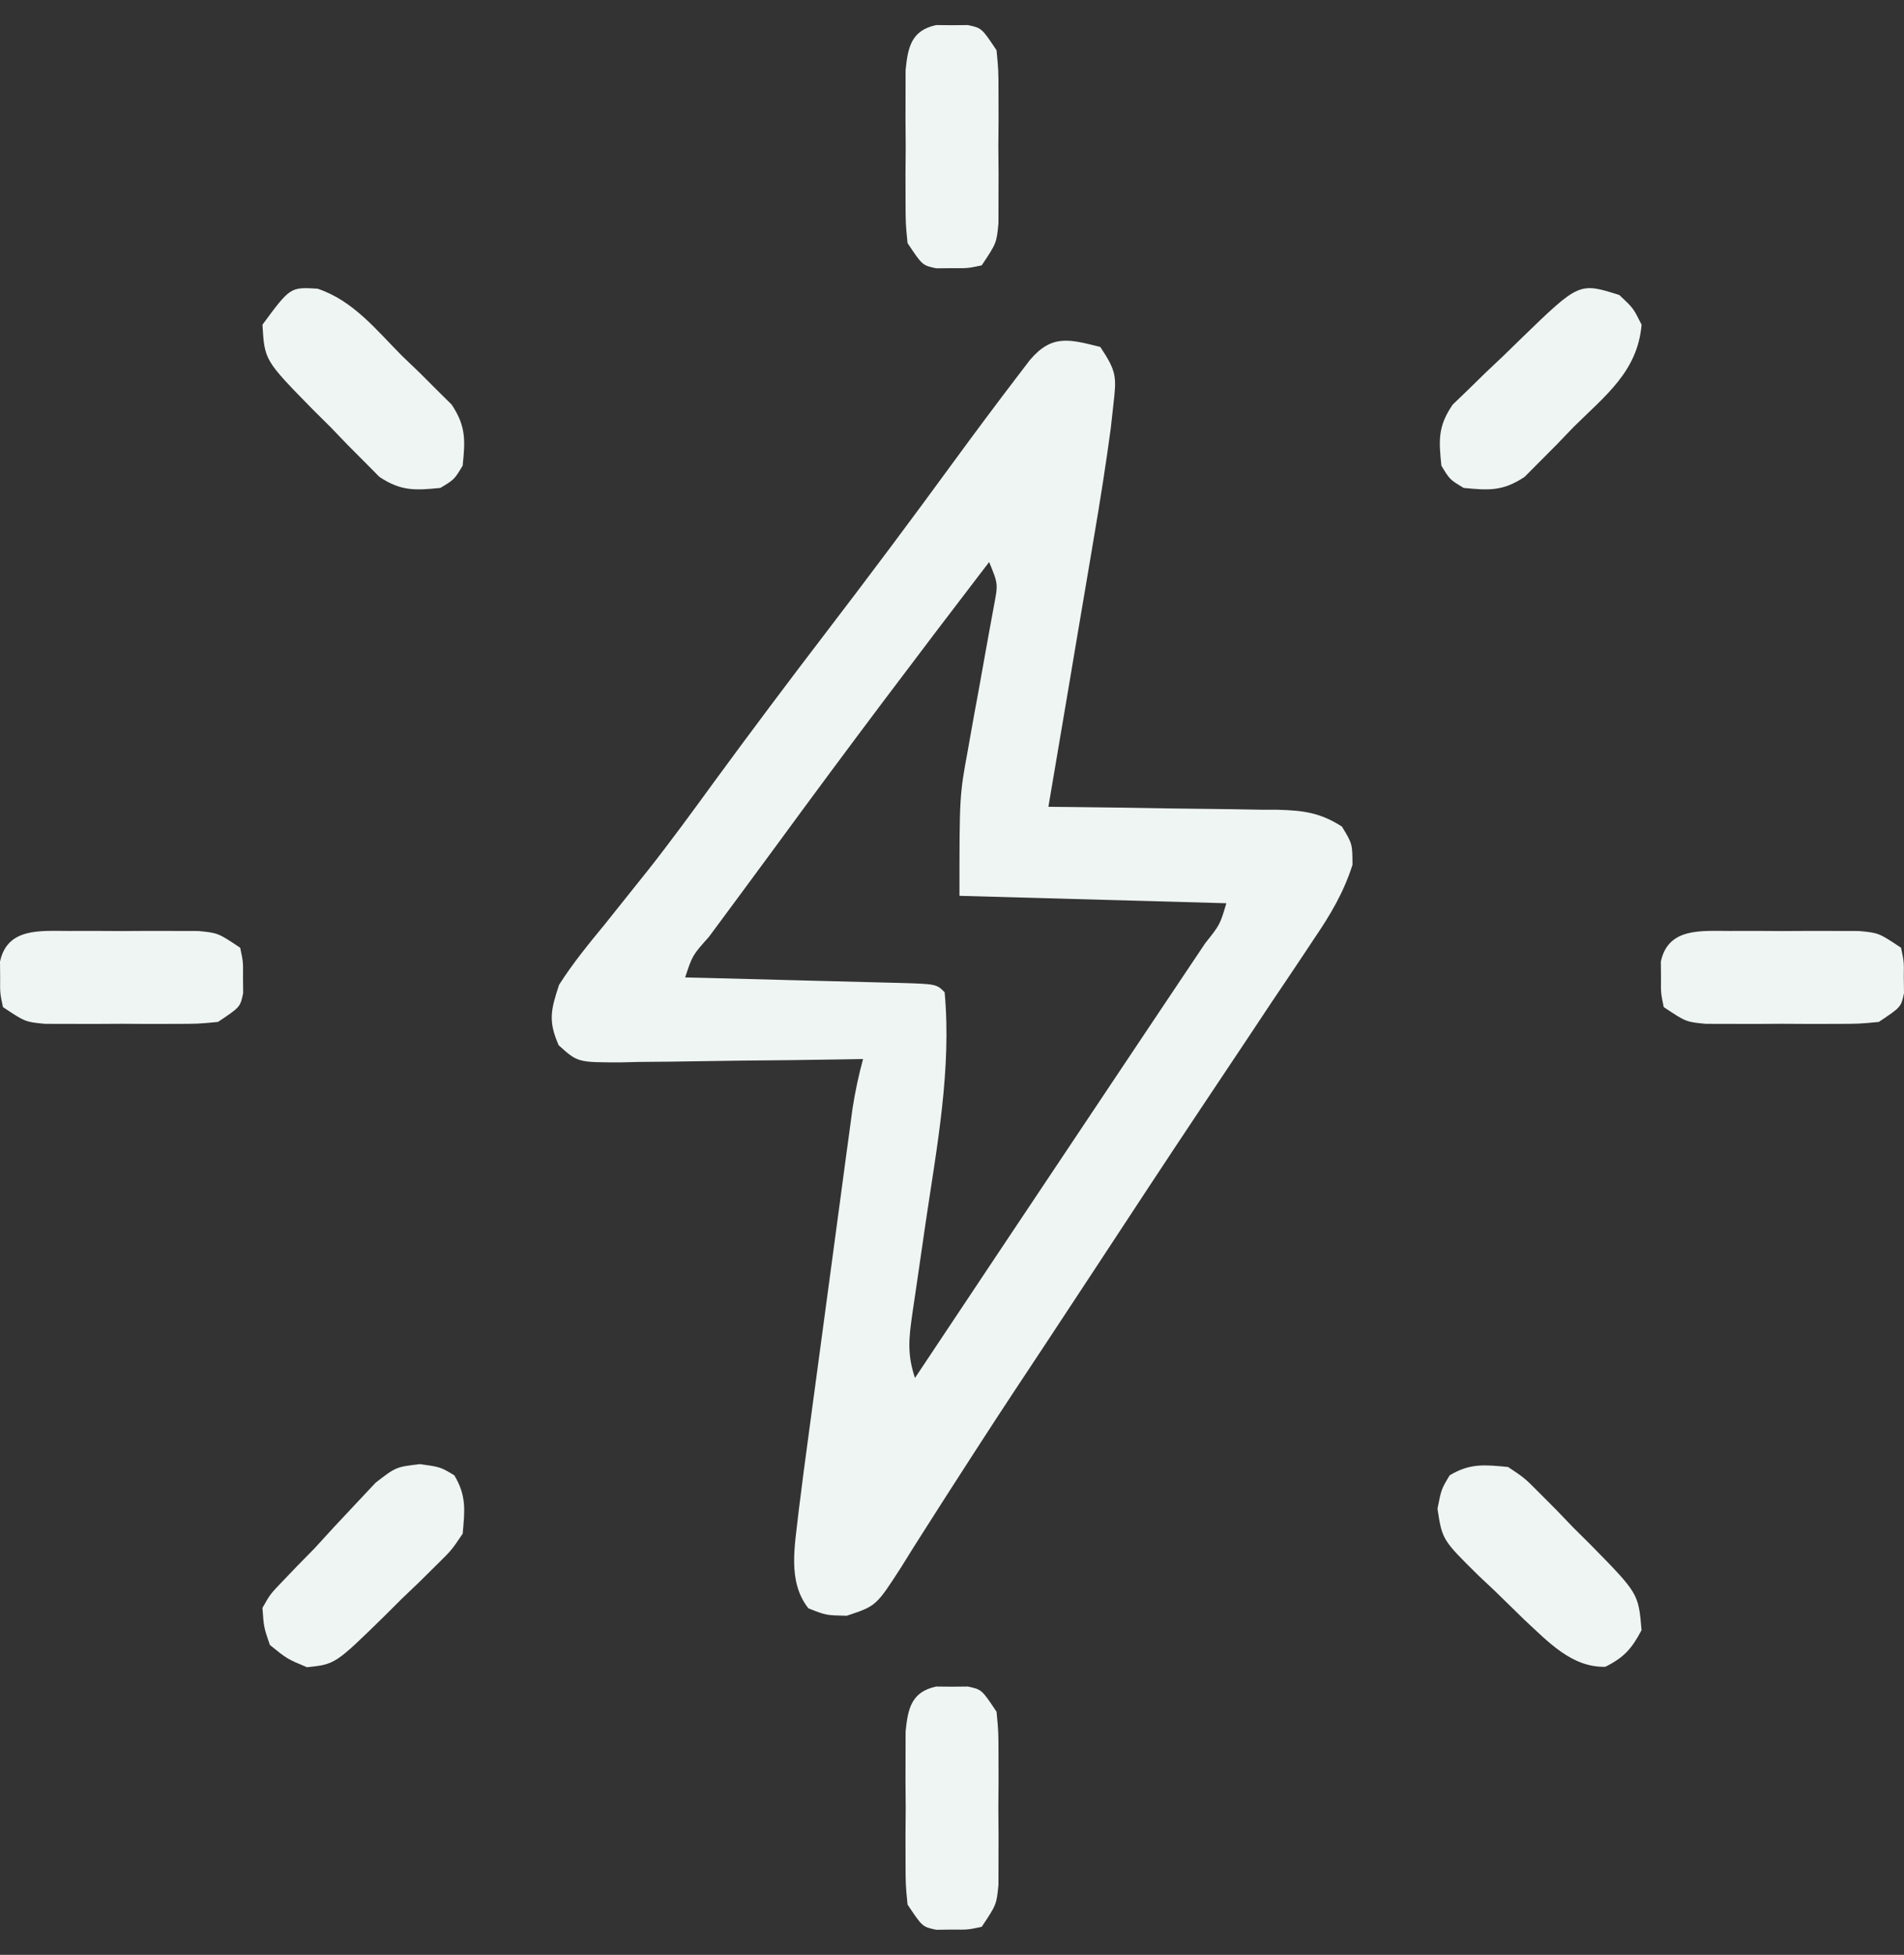
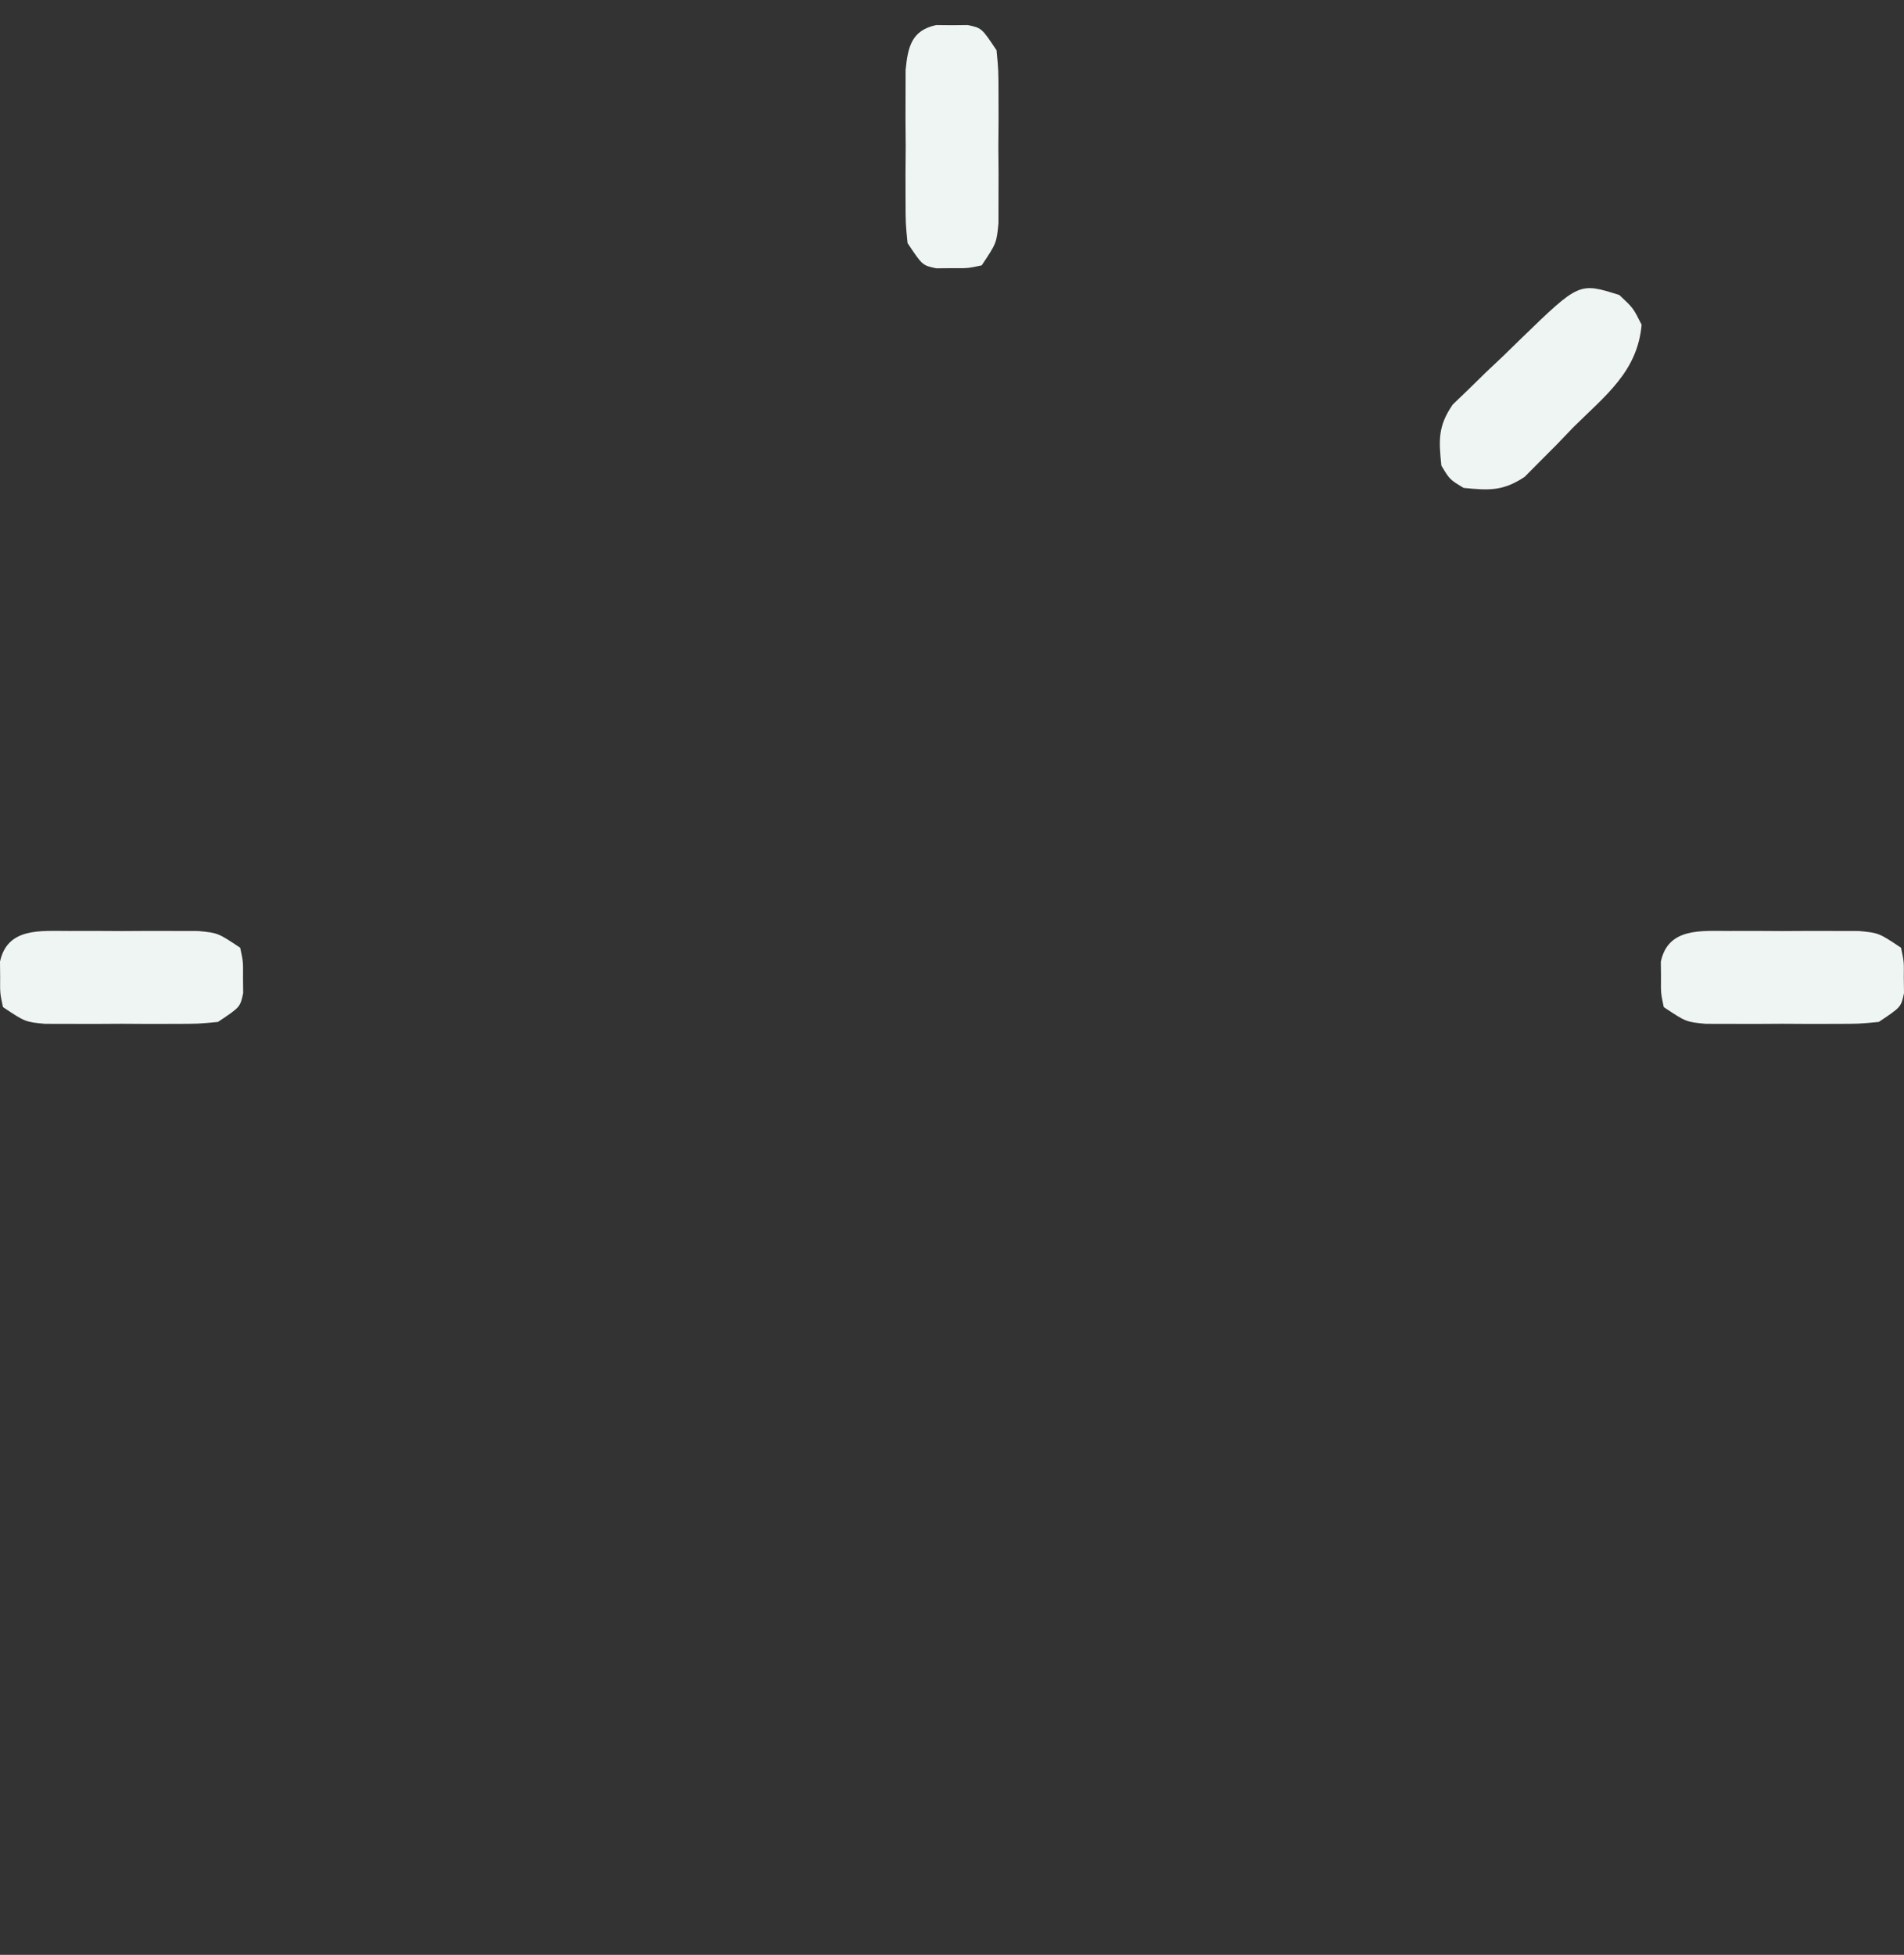
<svg xmlns="http://www.w3.org/2000/svg" fill="none" viewBox="0 0 38 39" height="39" width="38">
  <rect x="0" y="0" width="38" height="39" fill="#333333" stroke="none" />
-   <path fill="#EFF5F3" d="M21.96 6.922C22.296 7.426 22.283 7.524 22.218 8.1C22.202 8.246 22.185 8.391 22.169 8.541C22.072 9.265 21.958 9.986 21.835 10.706C21.809 10.862 21.783 11.017 21.756 11.177C21.674 11.667 21.59 12.157 21.507 12.647C21.451 12.982 21.394 13.316 21.338 13.651C21.201 14.466 21.063 15.281 20.924 16.096C21.087 16.098 21.25 16.099 21.418 16.101C22.022 16.107 22.627 16.116 23.231 16.127C23.493 16.131 23.754 16.134 24.016 16.137C24.392 16.14 24.768 16.147 25.144 16.154C25.261 16.154 25.378 16.155 25.498 16.155C26.011 16.169 26.347 16.211 26.783 16.491C26.991 16.836 26.991 16.836 26.993 17.254C26.816 17.809 26.55 18.254 26.225 18.731C26.161 18.828 26.096 18.925 26.03 19.025C25.815 19.348 25.599 19.669 25.382 19.99C25.23 20.218 25.078 20.446 24.927 20.675C24.602 21.162 24.277 21.649 23.952 22.136C23.255 23.18 22.566 24.23 21.877 25.279C21.534 25.801 21.19 26.323 20.846 26.844C19.872 28.314 19.872 28.314 18.917 29.796C18.77 30.028 18.622 30.259 18.474 30.49C18.308 30.748 18.145 31.008 17.984 31.269C17.486 32.041 17.486 32.041 16.898 32.235C16.485 32.226 16.485 32.226 16.134 32.087C15.704 31.542 15.871 30.813 15.939 30.153C16.004 29.622 16.075 29.091 16.147 28.561C16.173 28.365 16.199 28.169 16.226 27.973C16.28 27.565 16.335 27.157 16.391 26.748C16.462 26.225 16.532 25.703 16.602 25.18C16.669 24.679 16.736 24.179 16.804 23.678C16.829 23.491 16.854 23.303 16.88 23.11C16.904 22.936 16.927 22.762 16.952 22.583C16.972 22.43 16.993 22.277 17.014 22.12C17.067 21.781 17.135 21.458 17.225 21.128C16.966 21.132 16.966 21.132 16.702 21.137C16.063 21.148 15.423 21.155 14.784 21.16C14.507 21.163 14.23 21.167 13.953 21.172C13.555 21.18 13.158 21.183 12.76 21.186C12.574 21.19 12.574 21.19 12.384 21.195C11.528 21.195 11.528 21.195 11.151 20.854C10.938 20.373 10.993 20.149 11.158 19.648C11.431 19.218 11.75 18.83 12.074 18.436C12.264 18.198 12.455 17.96 12.645 17.721C12.743 17.599 12.841 17.477 12.941 17.351C13.391 16.78 13.819 16.194 14.247 15.606C14.982 14.602 15.729 13.607 16.485 12.619C17.347 11.493 18.197 10.358 19.033 9.212C19.45 8.643 19.871 8.077 20.3 7.516C20.384 7.406 20.468 7.296 20.555 7.182C20.993 6.668 21.337 6.766 21.96 6.922ZM19.741 11.213C18.323 13.063 16.92 14.921 15.544 16.802C15.3 17.134 15.056 17.465 14.811 17.796C14.734 17.899 14.658 18.003 14.579 18.11C14.435 18.304 14.291 18.499 14.147 18.693C13.819 19.061 13.819 19.061 13.674 19.5C13.825 19.504 13.977 19.507 14.133 19.511C14.694 19.525 15.254 19.54 15.815 19.555C16.058 19.561 16.301 19.568 16.544 19.574C16.893 19.582 17.241 19.591 17.59 19.601C17.699 19.604 17.808 19.606 17.921 19.609C18.688 19.631 18.688 19.631 18.853 19.796C18.994 21.334 18.698 22.876 18.474 24.392C18.419 24.766 18.364 25.14 18.311 25.515C18.278 25.746 18.244 25.977 18.209 26.207C18.139 26.699 18.102 27.013 18.261 27.491C18.439 27.224 18.616 26.958 18.794 26.691C18.851 26.606 18.908 26.521 18.966 26.433C19.289 25.949 19.611 25.466 19.933 24.982C20.592 23.994 21.251 23.006 21.912 22.019C22.212 21.569 22.513 21.119 22.814 20.669C22.96 20.451 23.107 20.232 23.253 20.013C23.458 19.707 23.663 19.401 23.868 19.095C23.93 19.003 23.991 18.911 24.055 18.816C24.348 18.448 24.348 18.448 24.476 18.02C22.718 17.971 20.96 17.922 19.149 17.872C19.149 15.877 19.149 15.877 19.316 14.968C19.341 14.825 19.341 14.825 19.367 14.68C19.419 14.384 19.473 14.089 19.528 13.794C19.6 13.399 19.671 13.004 19.741 12.609C19.773 12.437 19.805 12.264 19.837 12.087C19.921 11.648 19.921 11.648 19.741 11.213Z" />
-   <path fill="#EFF5F3" d="M18.686 33.647C18.842 33.648 18.842 33.648 19.001 33.65C19.104 33.649 19.208 33.648 19.315 33.647C19.593 33.706 19.593 33.706 19.889 34.15C19.927 34.546 19.927 34.546 19.928 35.019C19.928 35.189 19.928 35.359 19.929 35.535C19.928 35.712 19.927 35.89 19.925 36.073C19.927 36.251 19.928 36.429 19.929 36.612C19.928 36.782 19.928 36.952 19.928 37.128C19.927 37.284 19.927 37.44 19.927 37.601C19.889 37.997 19.889 37.997 19.593 38.441C19.315 38.5 19.315 38.5 19.001 38.496C18.897 38.498 18.793 38.499 18.686 38.5C18.409 38.441 18.409 38.441 18.113 37.997C18.074 37.601 18.074 37.601 18.073 37.128C18.073 36.958 18.073 36.787 18.072 36.612C18.073 36.434 18.075 36.257 18.076 36.073C18.075 35.896 18.073 35.718 18.072 35.535C18.073 35.364 18.073 35.194 18.073 35.019C18.074 34.863 18.074 34.707 18.074 34.546C18.119 34.086 18.19 33.752 18.686 33.647Z" />
  <path fill="#EFF5F3" d="M34.519 18.573C34.689 18.572 34.859 18.572 35.034 18.572C35.301 18.573 35.301 18.573 35.573 18.575C35.751 18.574 35.929 18.573 36.112 18.572C36.367 18.572 36.367 18.572 36.627 18.573C36.861 18.573 36.861 18.573 37.1 18.574C37.497 18.612 37.497 18.612 37.941 18.908C38 19.186 38 19.186 37.996 19.5C37.998 19.656 37.998 19.656 38 19.814C37.941 20.092 37.941 20.092 37.497 20.388C37.1 20.426 37.1 20.426 36.627 20.427C36.457 20.427 36.287 20.428 36.112 20.428C35.934 20.427 35.756 20.426 35.573 20.425C35.306 20.427 35.306 20.427 35.034 20.428C34.779 20.428 34.779 20.428 34.519 20.427C34.285 20.427 34.285 20.427 34.046 20.426C33.649 20.388 33.649 20.388 33.205 20.092C33.147 19.814 33.147 19.814 33.15 19.5C33.149 19.396 33.148 19.293 33.147 19.186C33.292 18.5 33.955 18.574 34.519 18.573Z" />
  <path fill="#EFF5F3" d="M1.372 18.573C1.542 18.572 1.713 18.572 1.888 18.572C2.155 18.573 2.155 18.573 2.427 18.575C2.604 18.574 2.782 18.573 2.965 18.572C3.221 18.572 3.221 18.572 3.481 18.573C3.715 18.573 3.715 18.573 3.954 18.574C4.35 18.612 4.35 18.612 4.794 18.908C4.853 19.186 4.853 19.186 4.85 19.5C4.851 19.656 4.851 19.656 4.853 19.814C4.794 20.092 4.794 20.092 4.35 20.388C3.954 20.426 3.954 20.426 3.481 20.427C3.311 20.427 3.141 20.428 2.965 20.428C2.788 20.427 2.61 20.426 2.427 20.425C2.16 20.427 2.16 20.427 1.888 20.428C1.633 20.428 1.633 20.428 1.372 20.427C1.138 20.427 1.138 20.427 0.899 20.426C0.503 20.388 0.503 20.388 0.059 20.092C0 19.814 0 19.814 0.003 19.5C0.002 19.396 0.001 19.293 0 19.186C0.146 18.5 0.808 18.574 1.372 18.573Z" />
  <path fill="#EFF5F3" d="M32.319 5.886C32.596 6.145 32.596 6.145 32.763 6.478C32.682 7.415 32.039 7.891 31.403 8.522C31.235 8.697 31.235 8.697 31.064 8.875C30.899 9.041 30.899 9.041 30.731 9.209C30.631 9.31 30.531 9.411 30.428 9.514C29.998 9.8 29.718 9.785 29.211 9.734C28.934 9.567 28.934 9.567 28.767 9.29C28.714 8.778 28.698 8.502 28.993 8.072C29.097 7.973 29.2 7.873 29.307 7.77C29.419 7.66 29.531 7.55 29.647 7.437C29.765 7.325 29.884 7.213 30.006 7.098C30.124 6.983 30.241 6.868 30.363 6.75C31.517 5.632 31.517 5.632 32.319 5.886Z" />
-   <path fill="#EFF5F3" d="M6.336 5.759C7.048 5.996 7.503 6.575 8.022 7.098C8.139 7.21 8.255 7.321 8.376 7.437C8.486 7.547 8.596 7.657 8.709 7.77C8.81 7.87 8.911 7.97 9.014 8.072C9.301 8.502 9.286 8.783 9.234 9.29C9.067 9.567 9.067 9.567 8.79 9.734C8.283 9.785 8.002 9.8 7.572 9.514C7.473 9.414 7.373 9.313 7.27 9.209C7.16 9.099 7.05 8.989 6.937 8.875C6.825 8.759 6.713 8.642 6.598 8.522C6.483 8.408 6.368 8.294 6.25 8.177C5.28 7.188 5.28 7.188 5.238 6.478C5.793 5.727 5.793 5.727 6.336 5.759Z" />
  <path fill="#EFF5F3" d="M18.686 0.5C18.842 0.502 18.842 0.502 19.001 0.503C19.104 0.502 19.208 0.501 19.315 0.5C19.593 0.559 19.593 0.559 19.889 1.003C19.927 1.399 19.927 1.399 19.928 1.872C19.928 2.042 19.928 2.213 19.929 2.388C19.928 2.566 19.927 2.743 19.925 2.927C19.927 3.104 19.928 3.282 19.929 3.465C19.928 3.635 19.928 3.806 19.928 3.981C19.927 4.137 19.927 4.293 19.927 4.454C19.889 4.85 19.889 4.85 19.593 5.294C19.315 5.353 19.315 5.353 19.001 5.35C18.897 5.351 18.793 5.352 18.686 5.353C18.409 5.294 18.409 5.294 18.113 4.85C18.074 4.454 18.074 4.454 18.073 3.981C18.073 3.811 18.073 3.641 18.072 3.465C18.073 3.288 18.075 3.11 18.076 2.927C18.075 2.749 18.073 2.571 18.072 2.388C18.073 2.218 18.073 2.048 18.073 1.872C18.074 1.716 18.074 1.56 18.074 1.399C18.119 0.939 18.19 0.605 18.686 0.5Z" />
-   <path fill="#EFF5F3" d="M8.379 29.21C8.79 29.267 8.79 29.267 9.067 29.433C9.311 29.839 9.277 30.131 9.234 30.598C9.012 30.928 9.012 30.928 8.704 31.23C8.593 31.34 8.483 31.45 8.368 31.563C8.251 31.675 8.134 31.787 8.013 31.902C7.898 32.017 7.783 32.132 7.664 32.25C6.69 33.202 6.69 33.202 6.126 33.262C5.728 33.095 5.728 33.095 5.386 32.818C5.265 32.464 5.265 32.464 5.238 32.078C5.393 31.804 5.393 31.804 5.645 31.542C5.74 31.442 5.836 31.343 5.934 31.24C6.046 31.126 6.158 31.012 6.274 30.894C6.408 30.748 6.541 30.602 6.675 30.456C6.815 30.306 6.956 30.156 7.097 30.006C7.229 29.866 7.36 29.726 7.496 29.581C7.902 29.267 7.902 29.267 8.379 29.21Z" />
-   <path fill="#EFF5F3" d="M30.098 29.267C30.427 29.486 30.427 29.486 30.73 29.791C30.84 29.901 30.95 30.011 31.063 30.125C31.231 30.299 31.231 30.299 31.402 30.478C31.517 30.592 31.632 30.706 31.75 30.823C32.7 31.791 32.7 31.791 32.762 32.522C32.566 32.893 32.415 33.065 32.04 33.253C31.371 33.272 30.895 32.75 30.428 32.32C30.228 32.126 30.029 31.931 29.83 31.736C29.727 31.639 29.625 31.543 29.519 31.444C28.785 30.721 28.785 30.721 28.689 30.101C28.766 29.71 28.766 29.71 28.933 29.433C29.339 29.189 29.631 29.223 30.098 29.267Z" />
</svg>